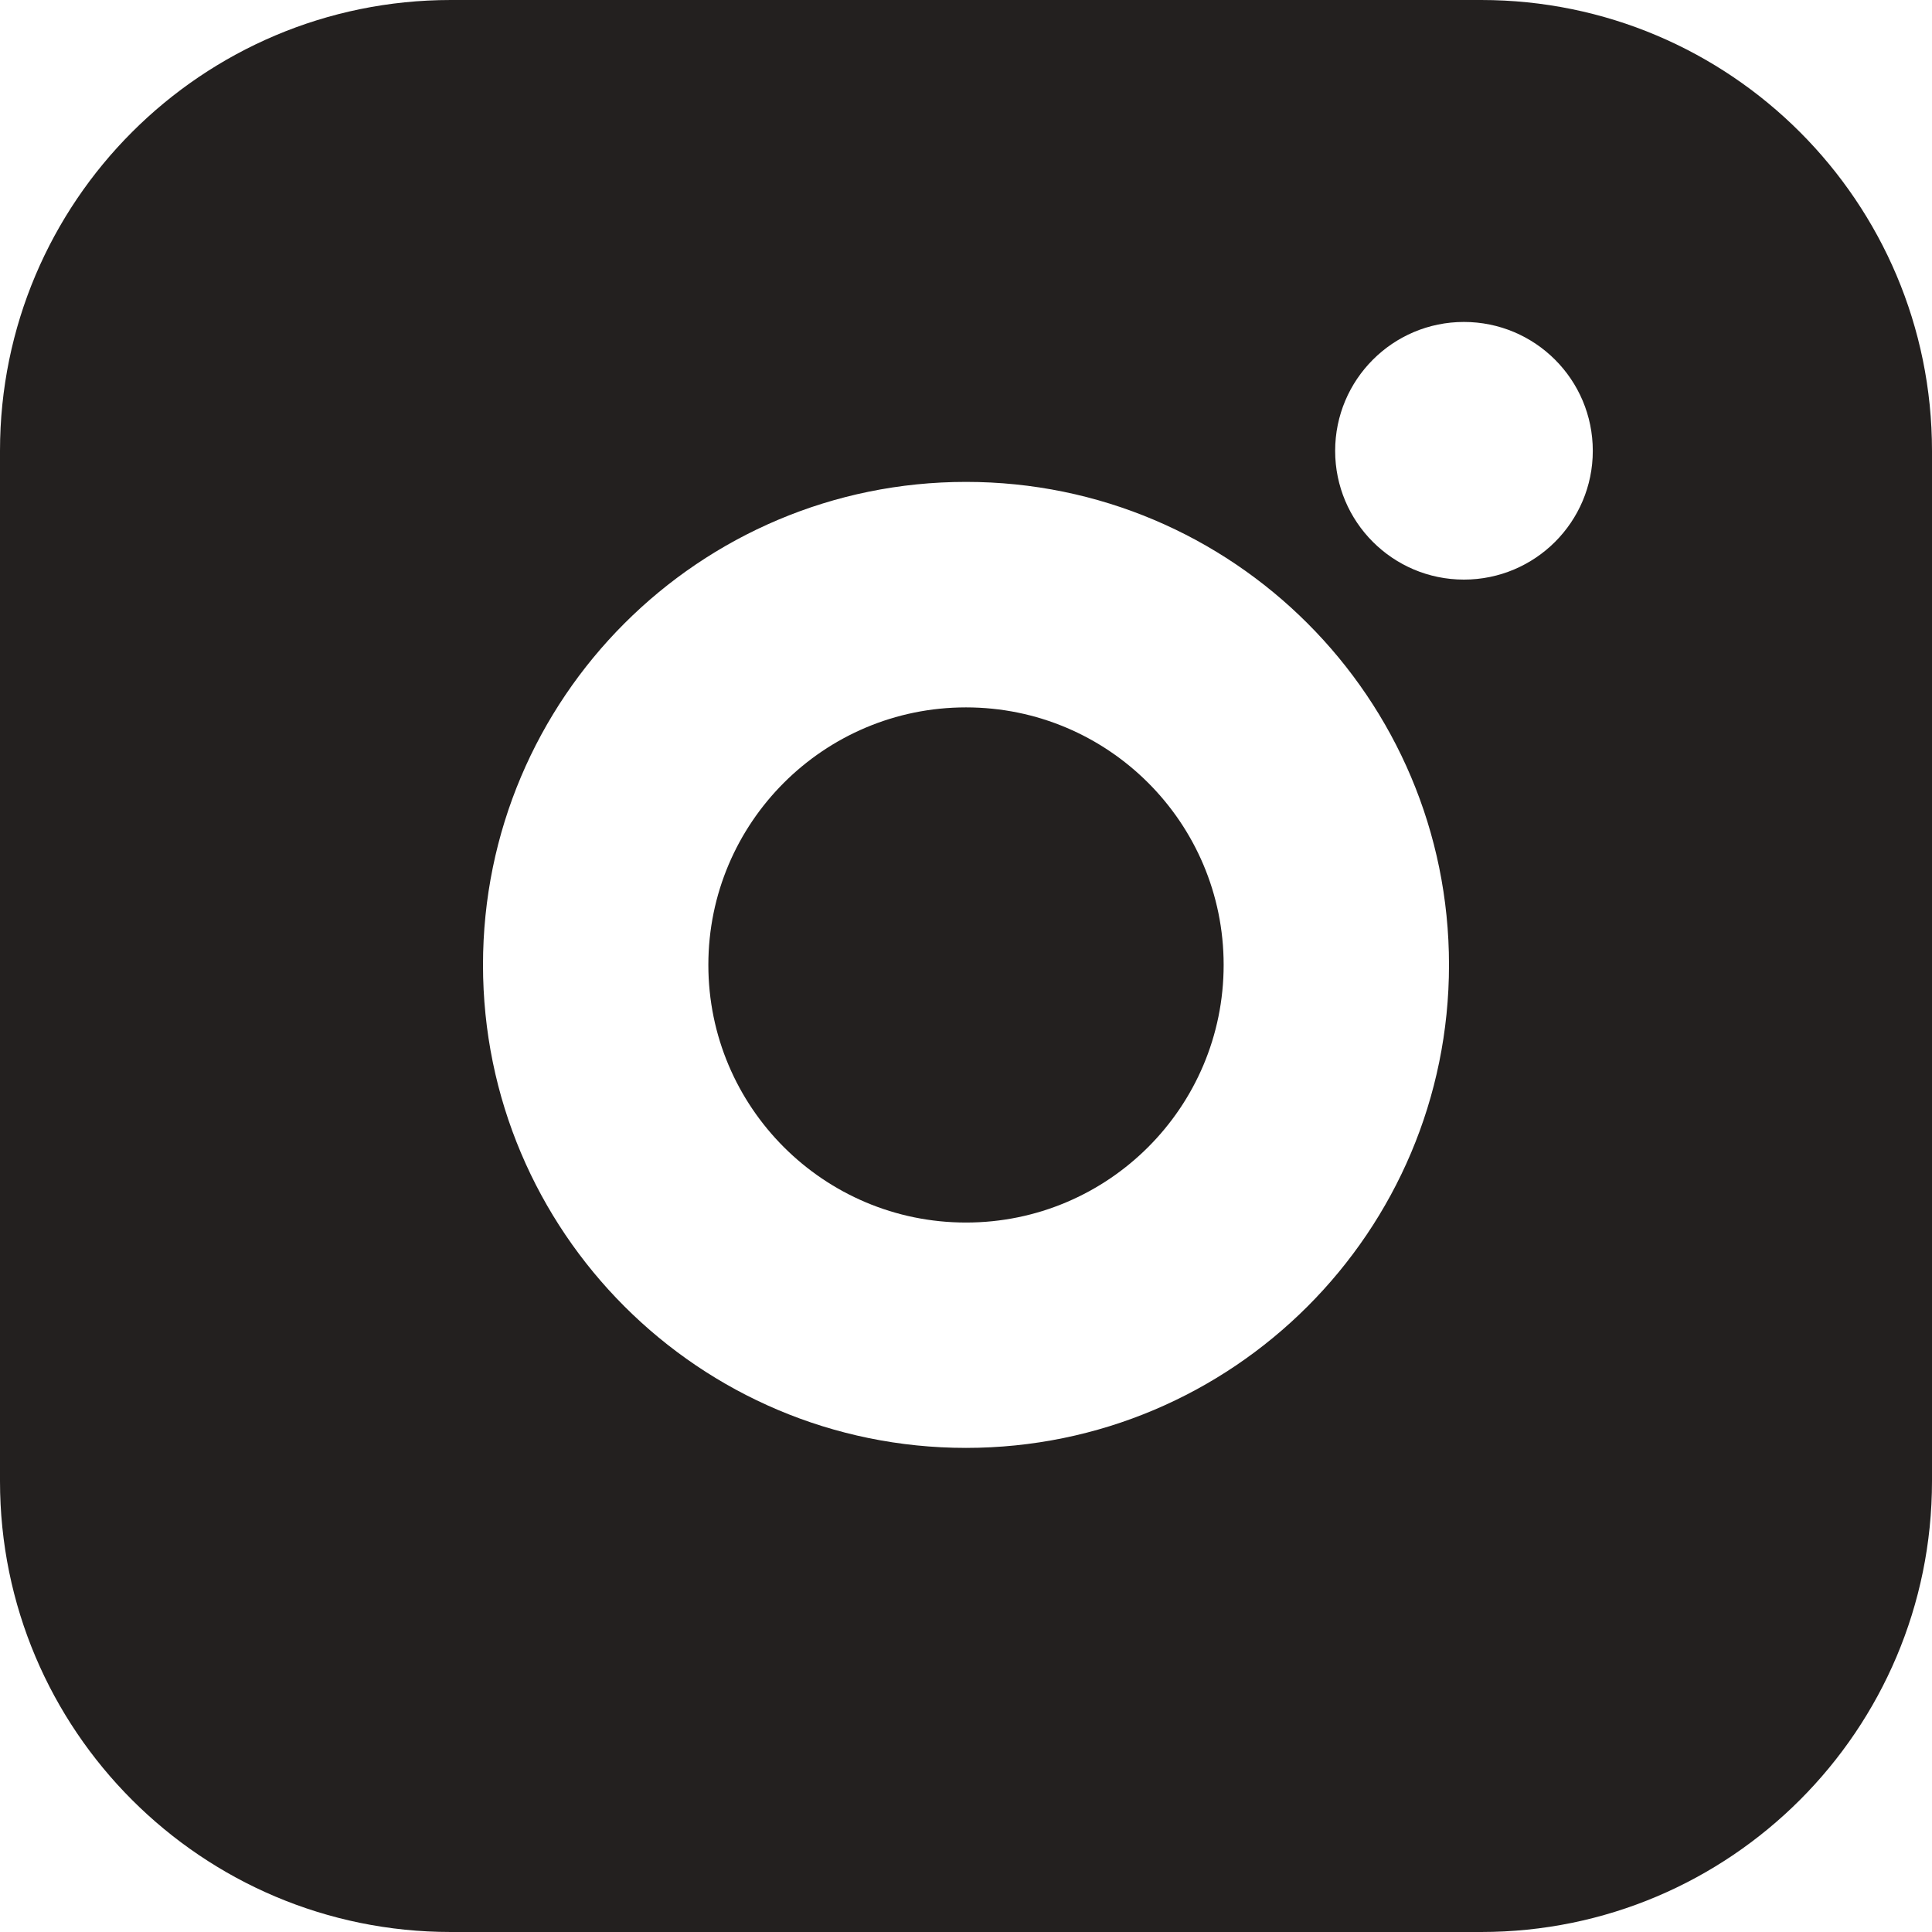
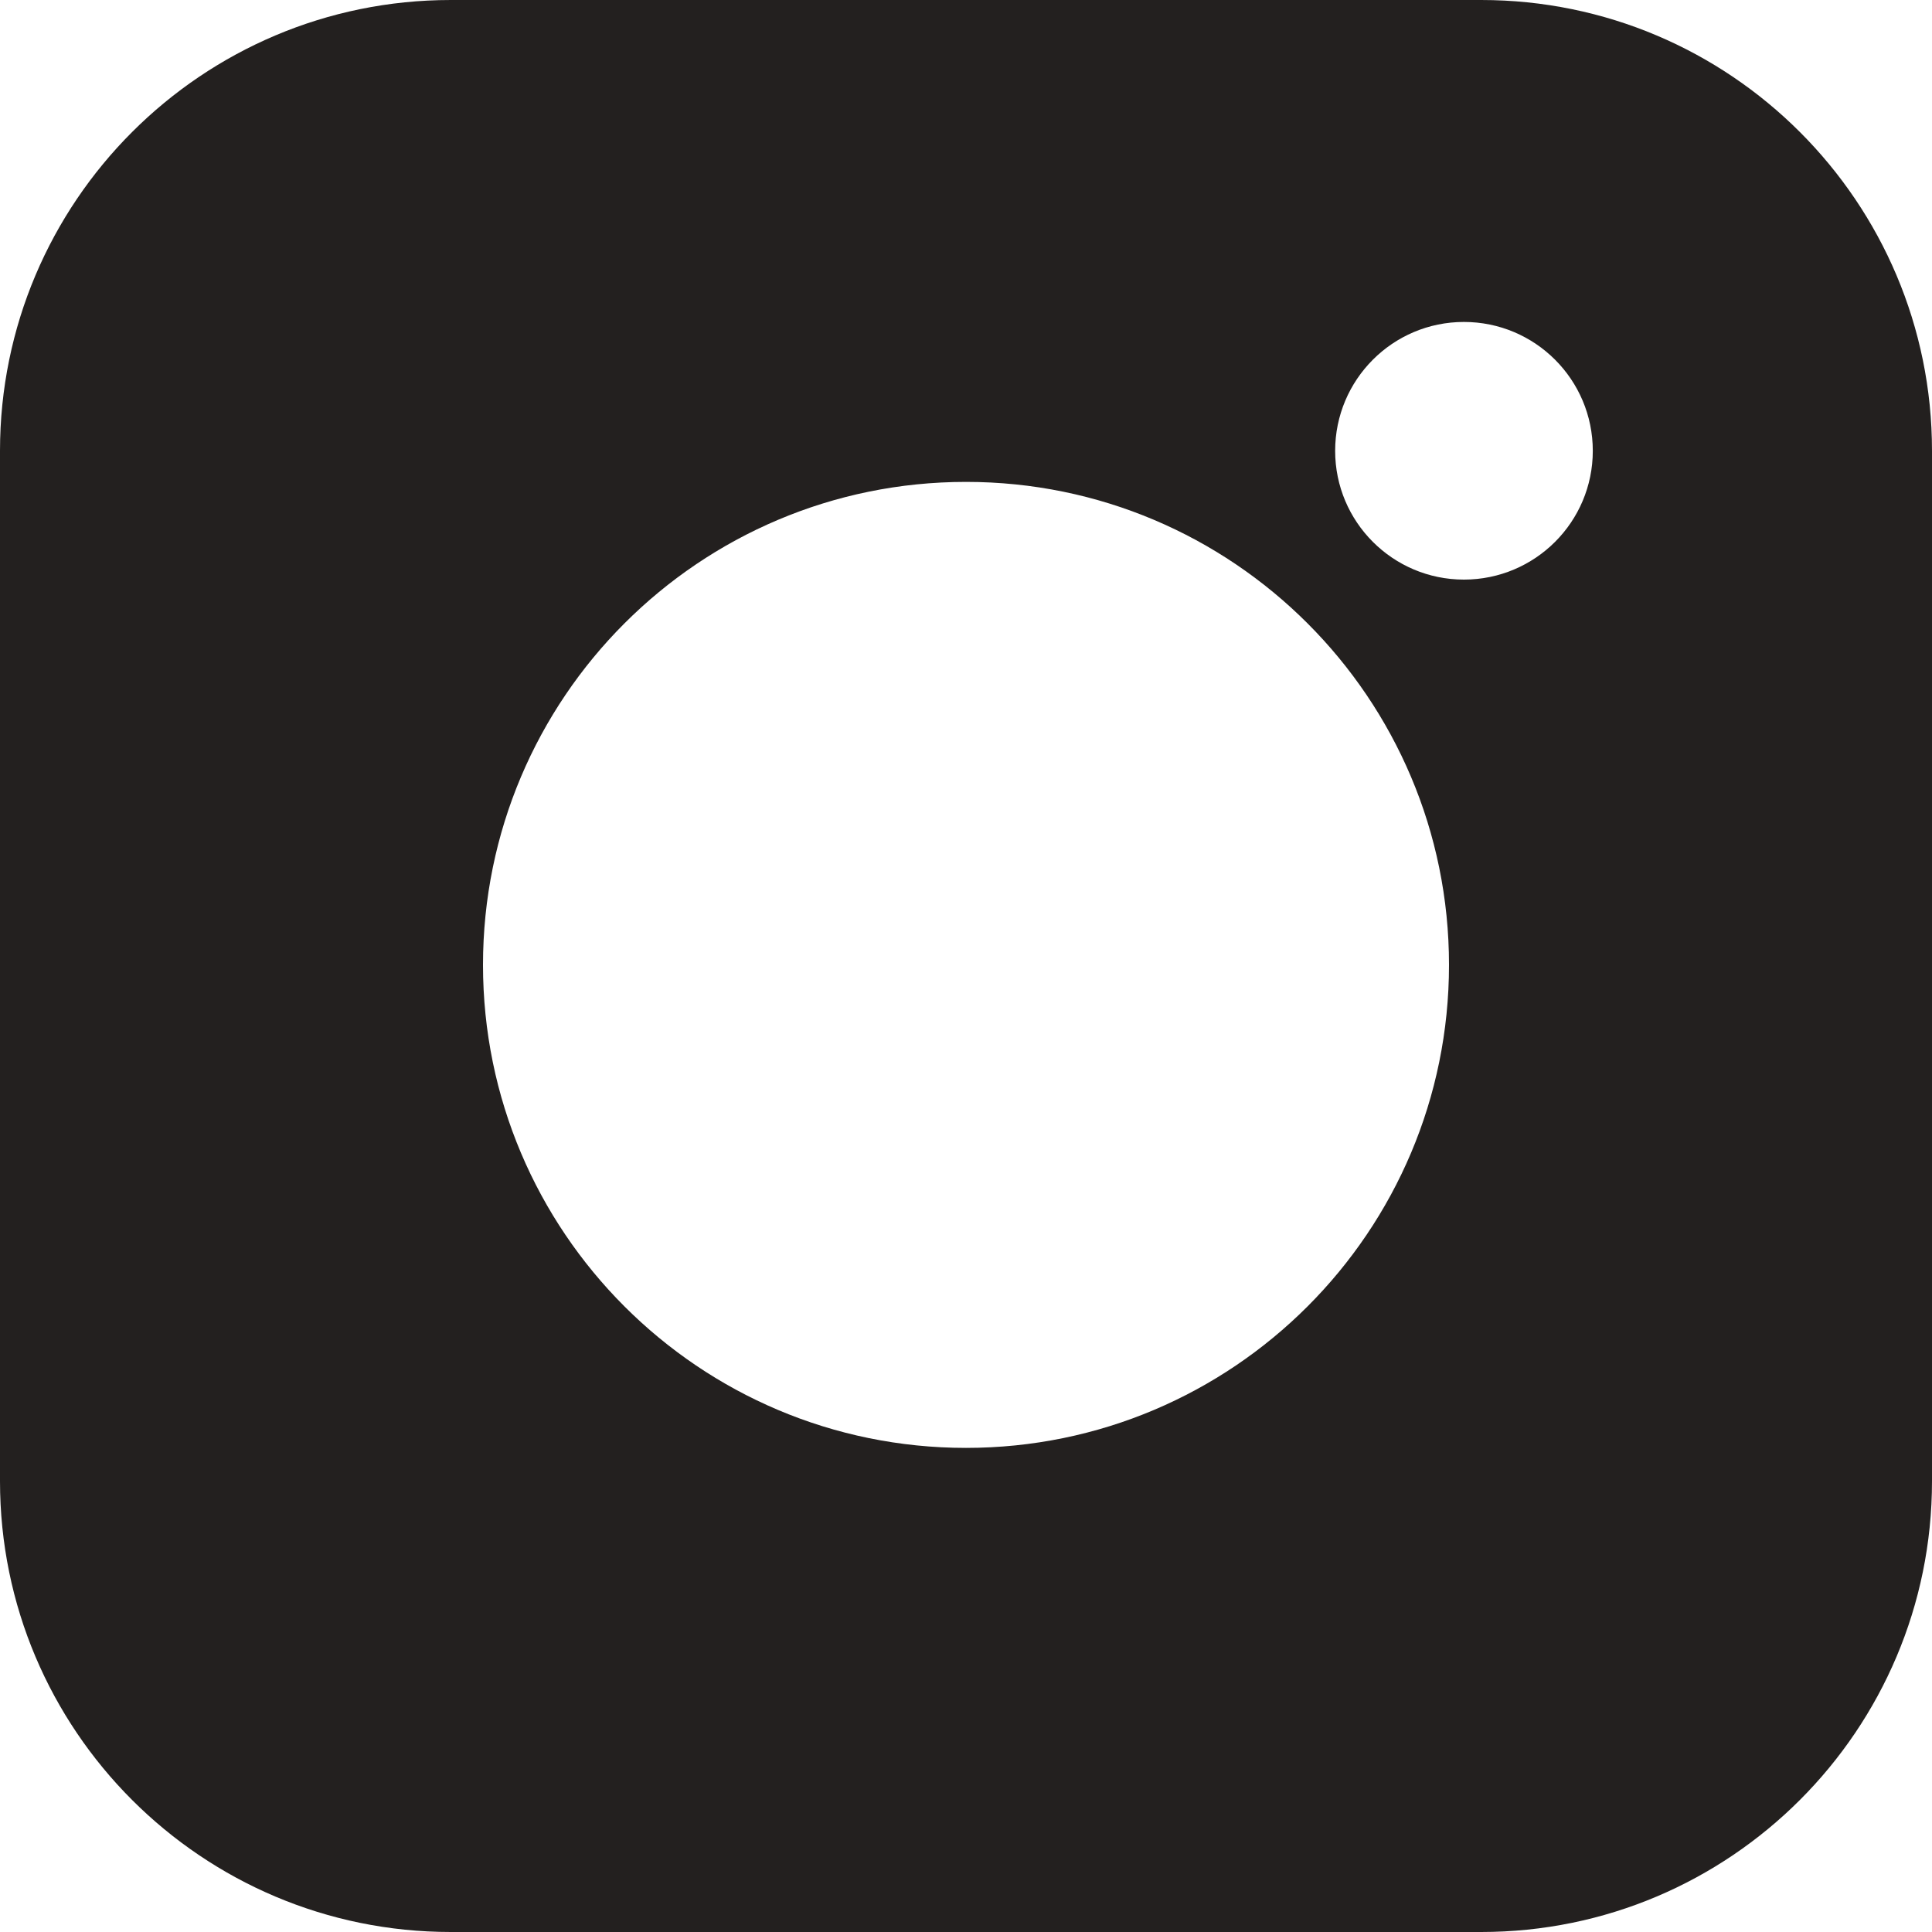
<svg xmlns="http://www.w3.org/2000/svg" width="14" height="14" viewBox="0 0 14 14" fill="none">
-   <path d="M8.867 6.992C8.867 8.023 8.031 8.859 7 8.859C5.969 8.859 5.133 8.023 5.133 6.992C5.133 5.962 5.969 5.126 7 5.126C8.031 5.126 8.867 5.962 8.867 6.992Z" fill="#23201F" />
  <path fill-rule="evenodd" clip-rule="evenodd" d="M0 3.267C0 1.463 1.463 0 3.267 0H10.733C12.537 0 14 1.463 14 3.267V10.733C14 12.537 12.537 14 10.733 14H3.267C1.463 14 0 12.537 0 10.733V3.267ZM11.542 3.267C11.542 3.782 11.124 4.2 10.608 4.2C10.093 4.2 9.675 3.782 9.675 3.267C9.675 2.751 10.093 2.333 10.608 2.333C11.124 2.333 11.542 2.751 11.542 3.267ZM10.5 6.992C10.5 8.925 8.933 10.492 7 10.492C5.067 10.492 3.5 8.925 3.5 6.992C3.5 5.059 5.067 3.492 7 3.492C8.933 3.492 10.5 5.059 10.5 6.992Z" fill="#23201F" />
</svg>